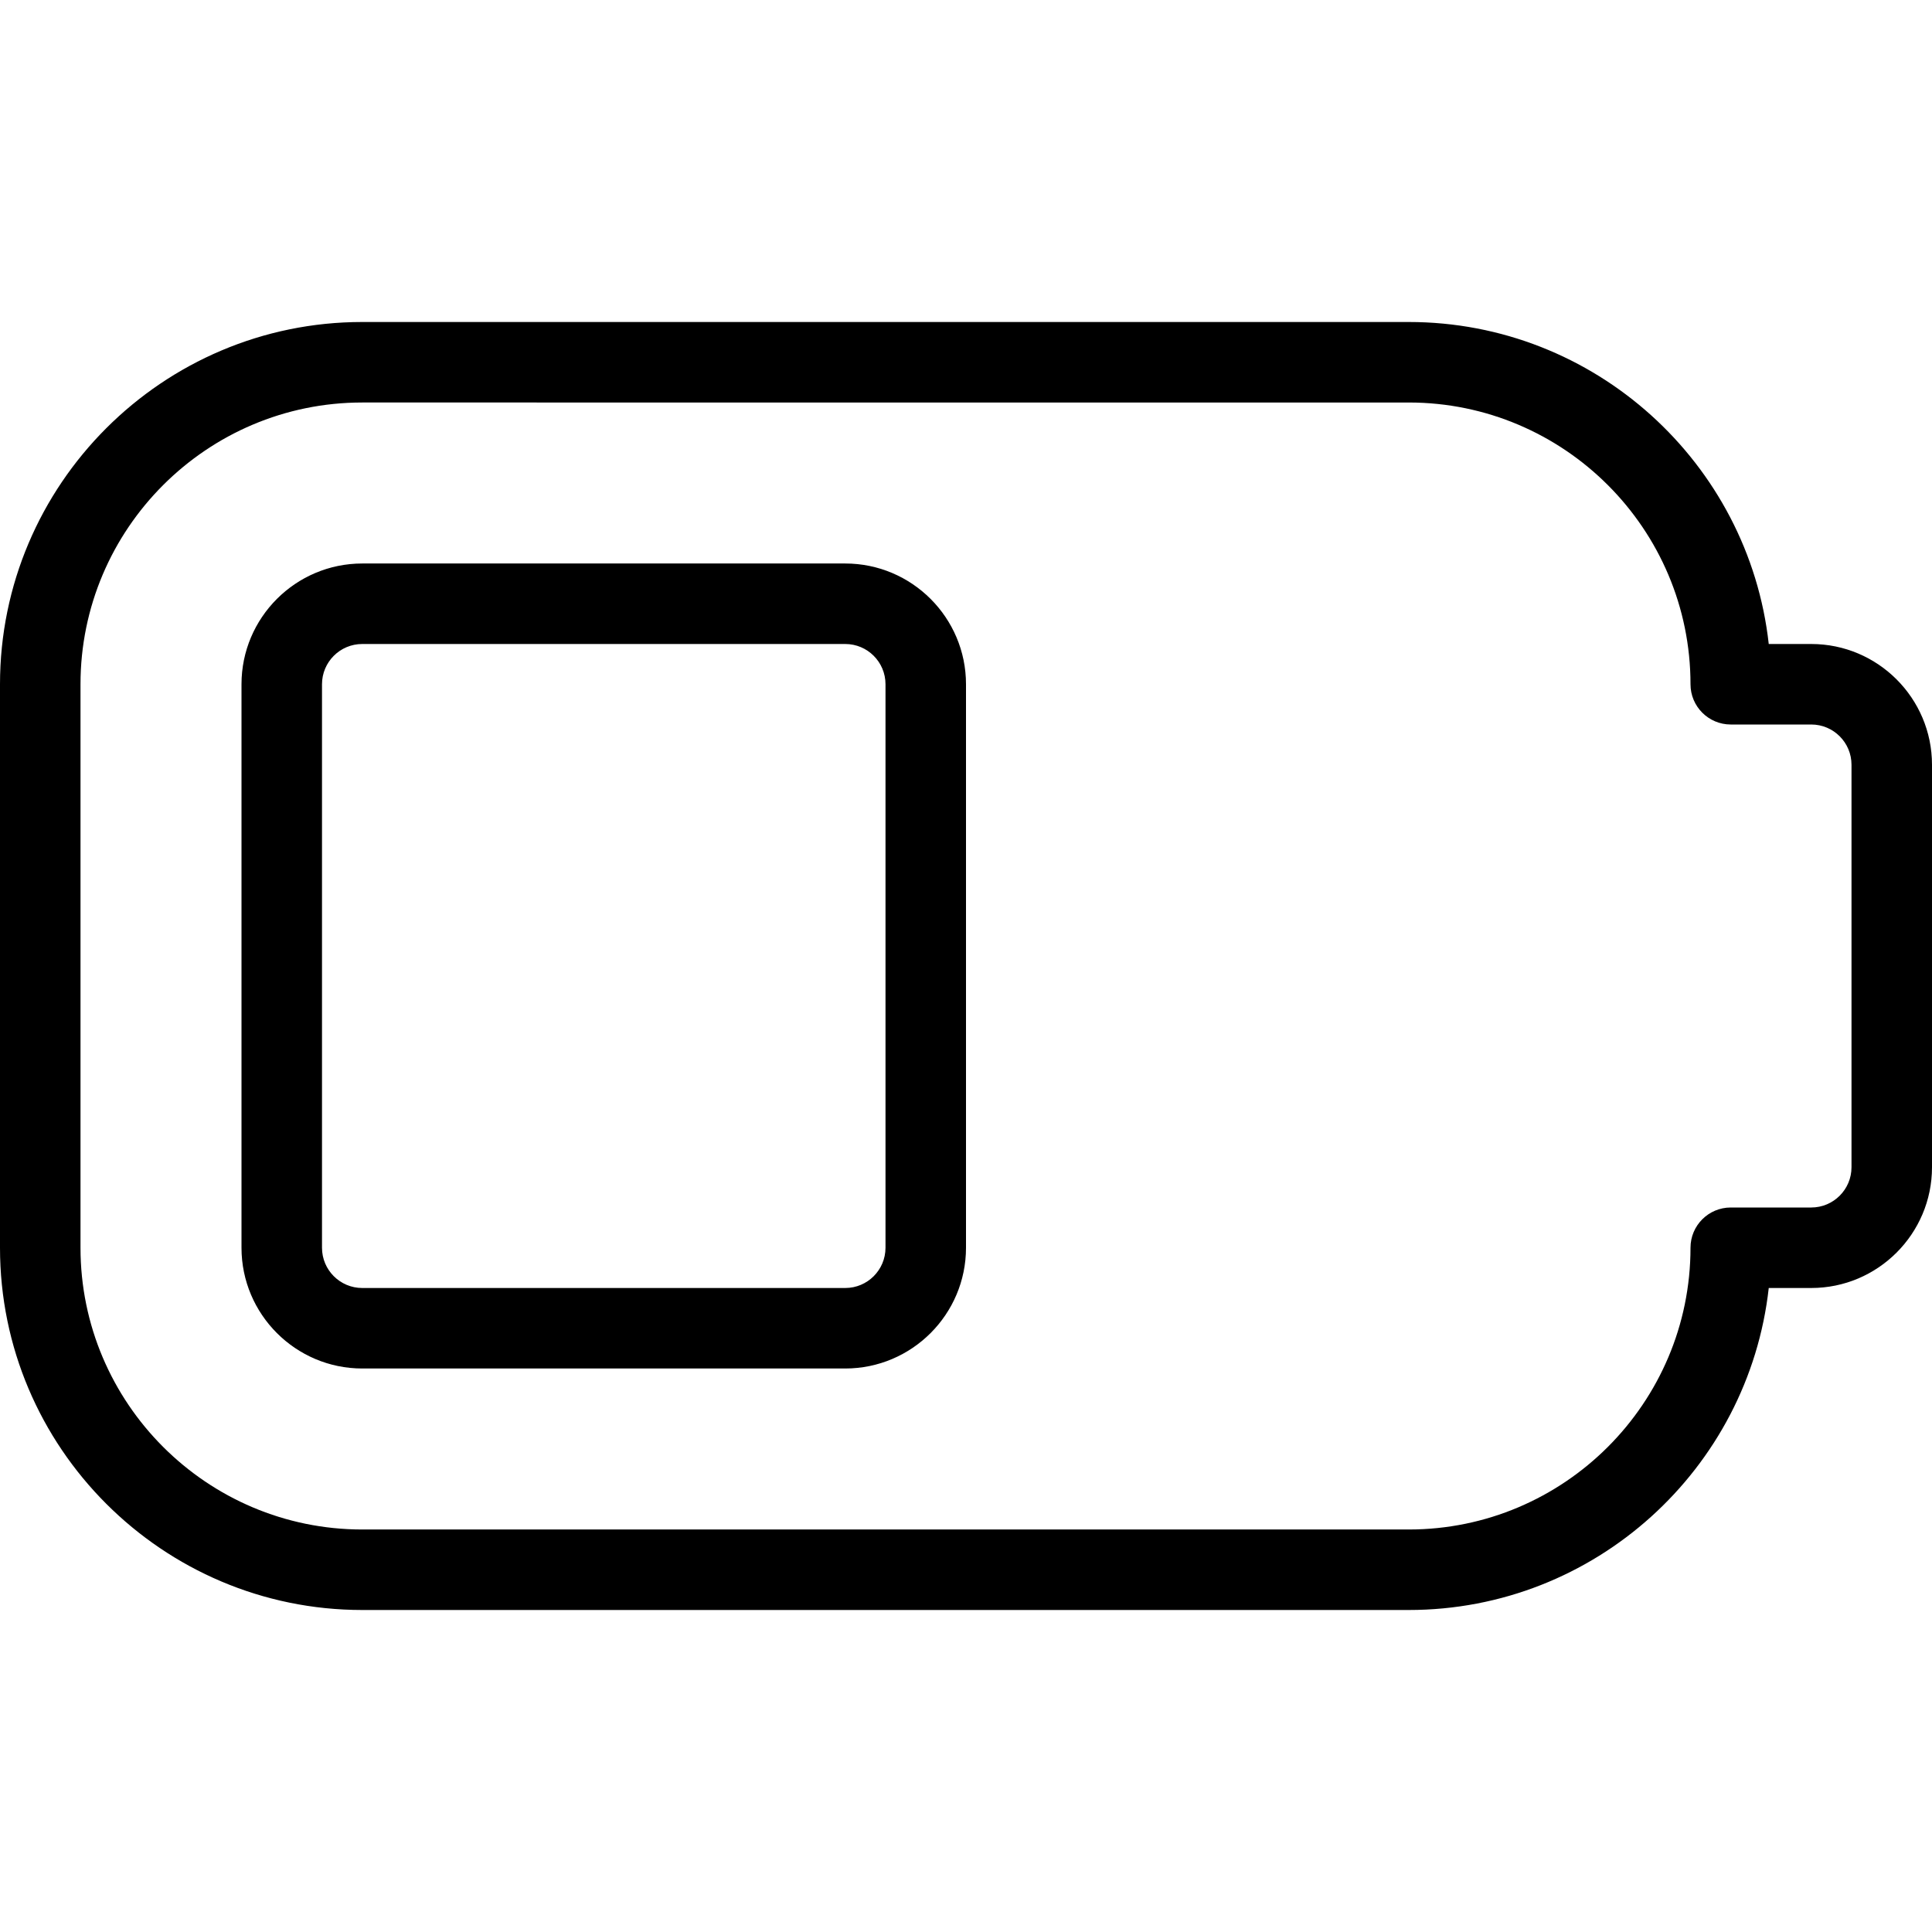
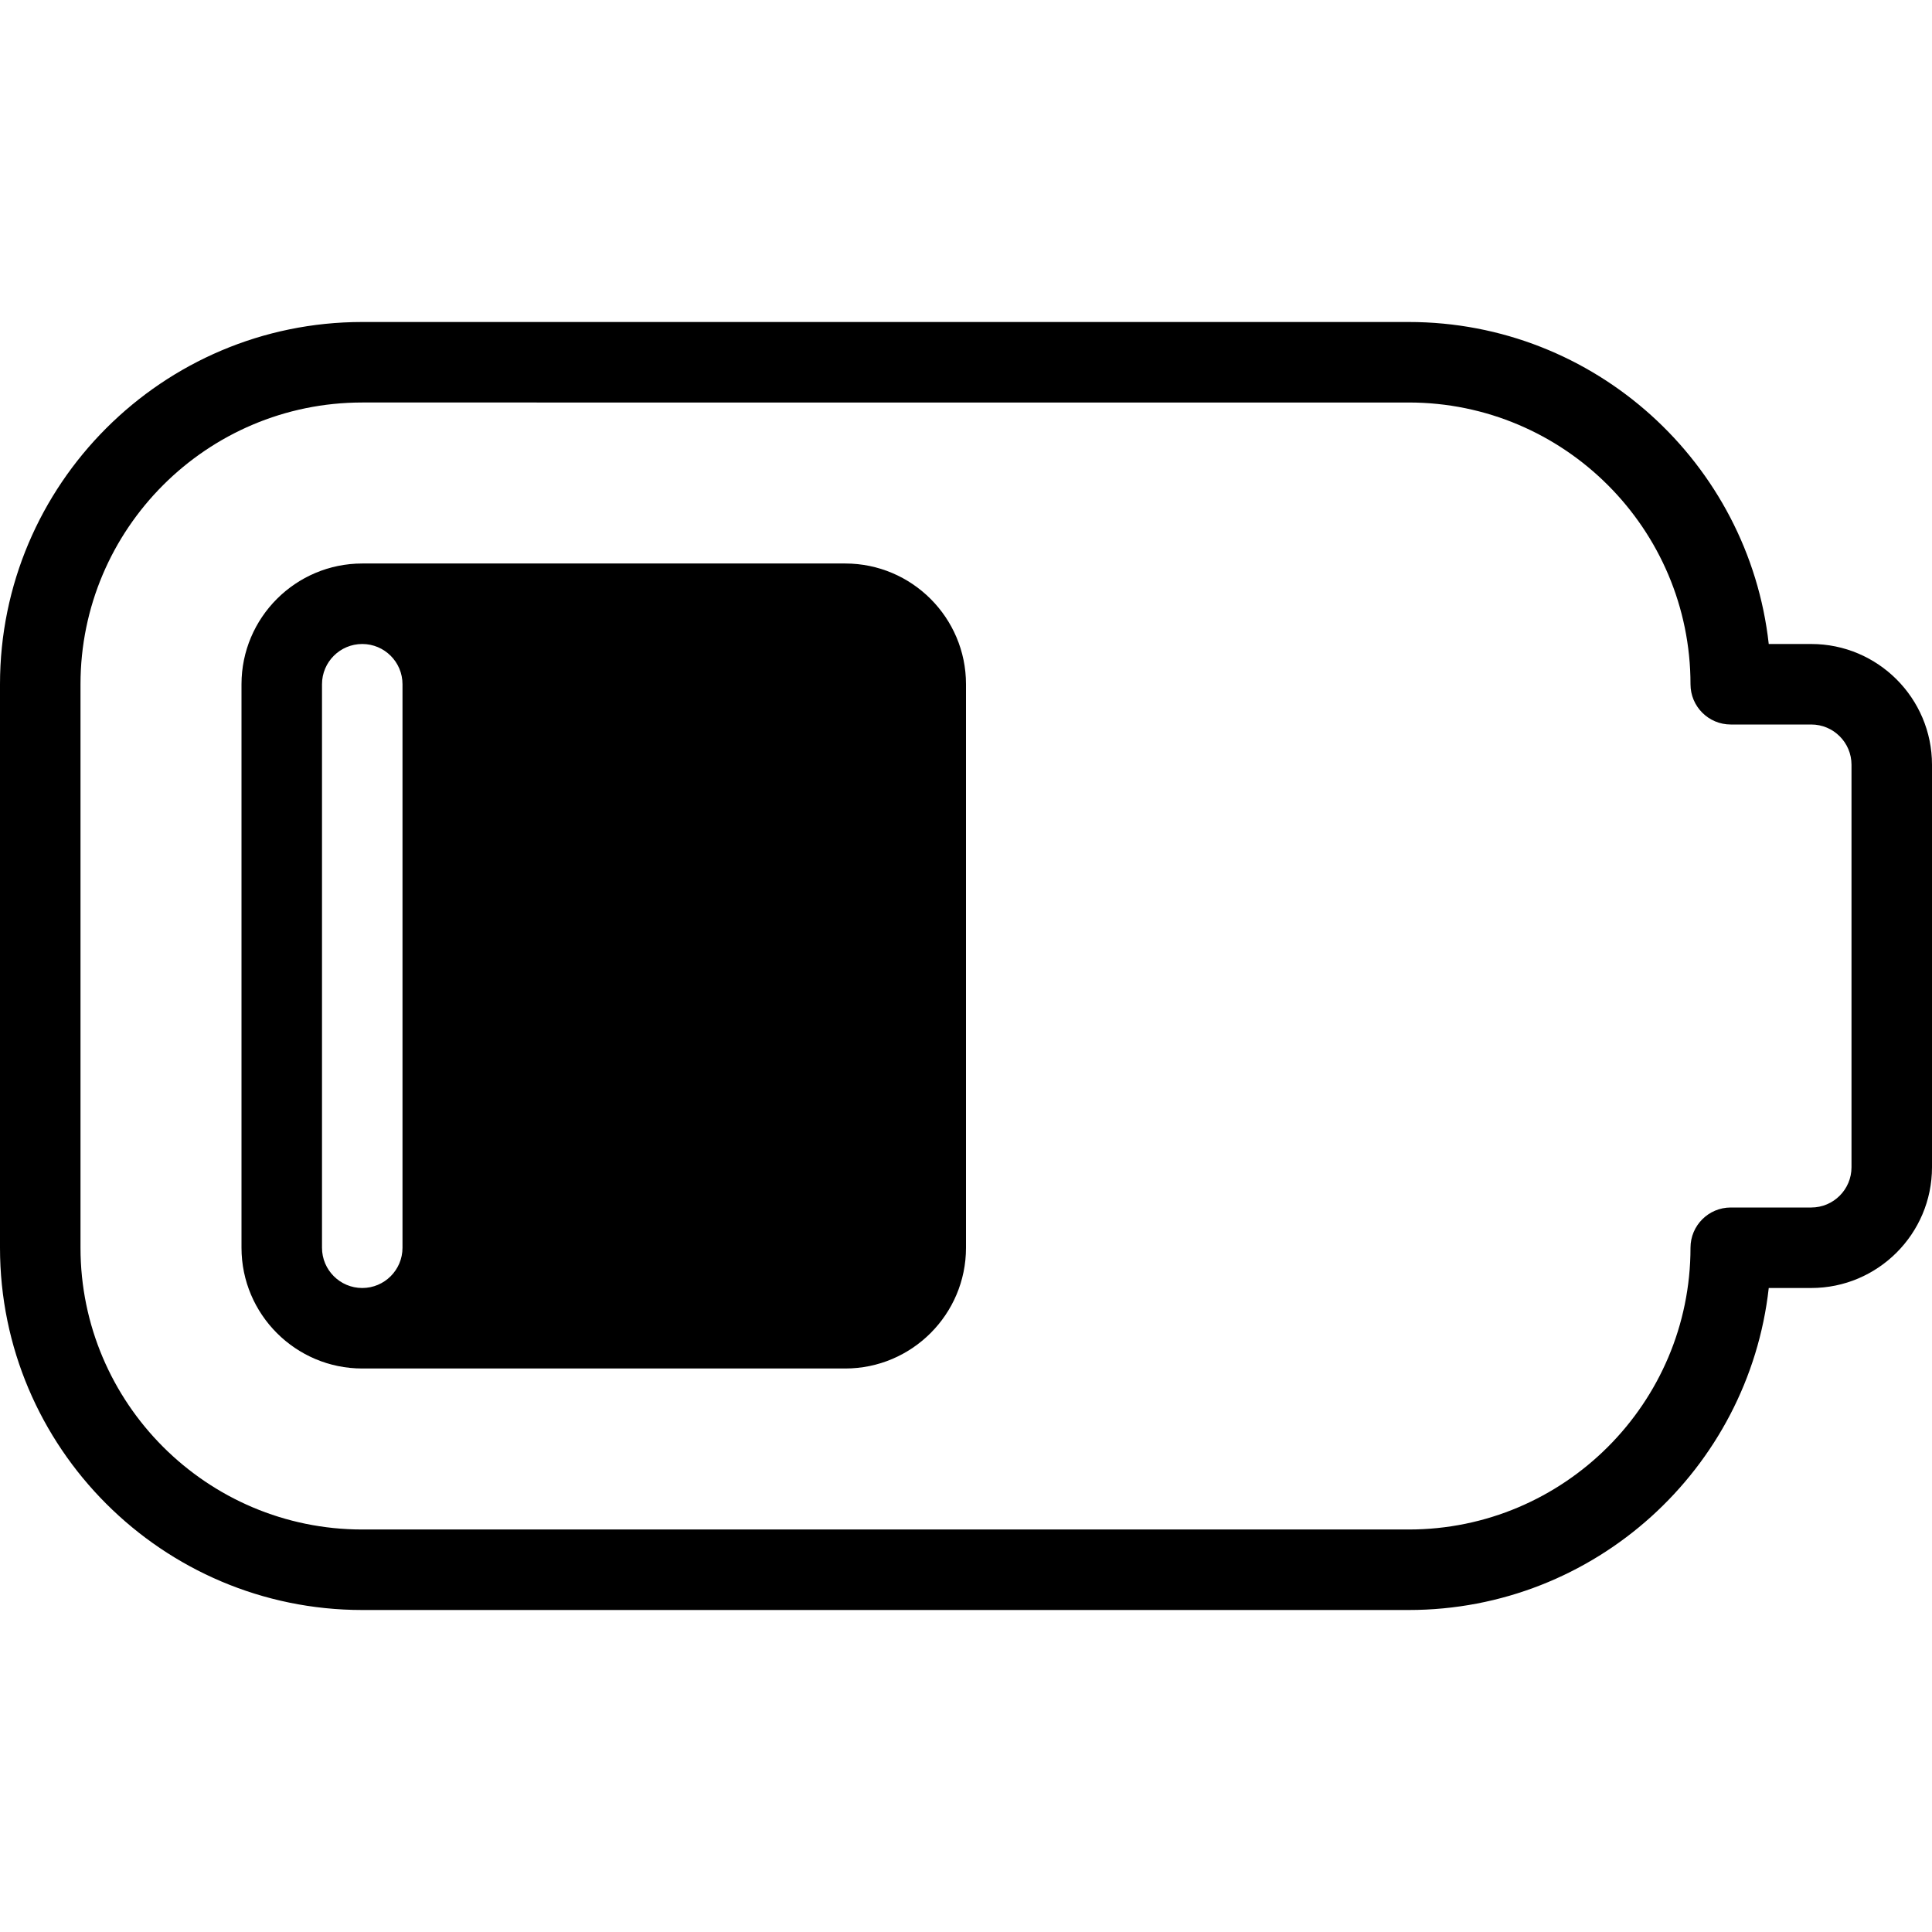
<svg xmlns="http://www.w3.org/2000/svg" id="Layer_1" data-name="Layer 1" viewBox="0 0 24 24" width="512" height="512">
-   <path d="M17.5,20H4.5c-2.481,0-4.5-2.019-4.5-4.5v-7c0-2.481,2.019-4.5,4.5-4.5h13c2.312,0,4.223,1.753,4.472,4h.528c.827,0,1.5,.673,1.5,1.5v5c0,.827-.673,1.5-1.5,1.5h-.528c-.25,2.247-2.16,4-4.472,4ZM4.5,5c-1.93,0-3.5,1.57-3.5,3.5v7c0,1.93,1.57,3.5,3.5,3.5h13c1.93,0,3.5-1.57,3.5-3.5,0-.276,.224-.5,.5-.5h1c.276,0,.5-.224,.5-.5v-5c0-.276-.224-.5-.5-.5h-1c-.276,0-.5-.224-.5-.5,0-1.93-1.57-3.5-3.5-3.5H4.5Zm6,12H4.5c-.827,0-1.5-.673-1.5-1.5v-7c0-.827,.673-1.5,1.5-1.5h6c.827,0,1.5,.673,1.5,1.5v7c0,.827-.673,1.5-1.5,1.5ZM4.5,8c-.276,0-.5,.224-.5,.5v7c0,.276,.224,.5,.5,.5h6c.276,0,.5-.224,.5-.5v-7c0-.276-.224-.5-.5-.5H4.5Z" />
+   <path d="M17.5,20H4.5c-2.481,0-4.5-2.019-4.5-4.5v-7c0-2.481,2.019-4.5,4.5-4.5h13c2.312,0,4.223,1.753,4.472,4h.528c.827,0,1.5,.673,1.5,1.5v5c0,.827-.673,1.5-1.5,1.5h-.528c-.25,2.247-2.16,4-4.472,4ZM4.5,5c-1.93,0-3.5,1.57-3.5,3.5v7c0,1.93,1.57,3.5,3.5,3.5h13c1.93,0,3.5-1.57,3.5-3.5,0-.276,.224-.5,.5-.5h1c.276,0,.5-.224,.5-.5v-5c0-.276-.224-.5-.5-.5h-1c-.276,0-.5-.224-.5-.5,0-1.93-1.57-3.5-3.5-3.5H4.5Zm6,12H4.5c-.827,0-1.5-.673-1.5-1.5v-7c0-.827,.673-1.5,1.5-1.5h6c.827,0,1.5,.673,1.5,1.5v7c0,.827-.673,1.5-1.5,1.5ZM4.5,8c-.276,0-.5,.224-.5,.5v7c0,.276,.224,.5,.5,.5c.276,0,.5-.224,.5-.5v-7c0-.276-.224-.5-.5-.5H4.5Z" />
</svg>